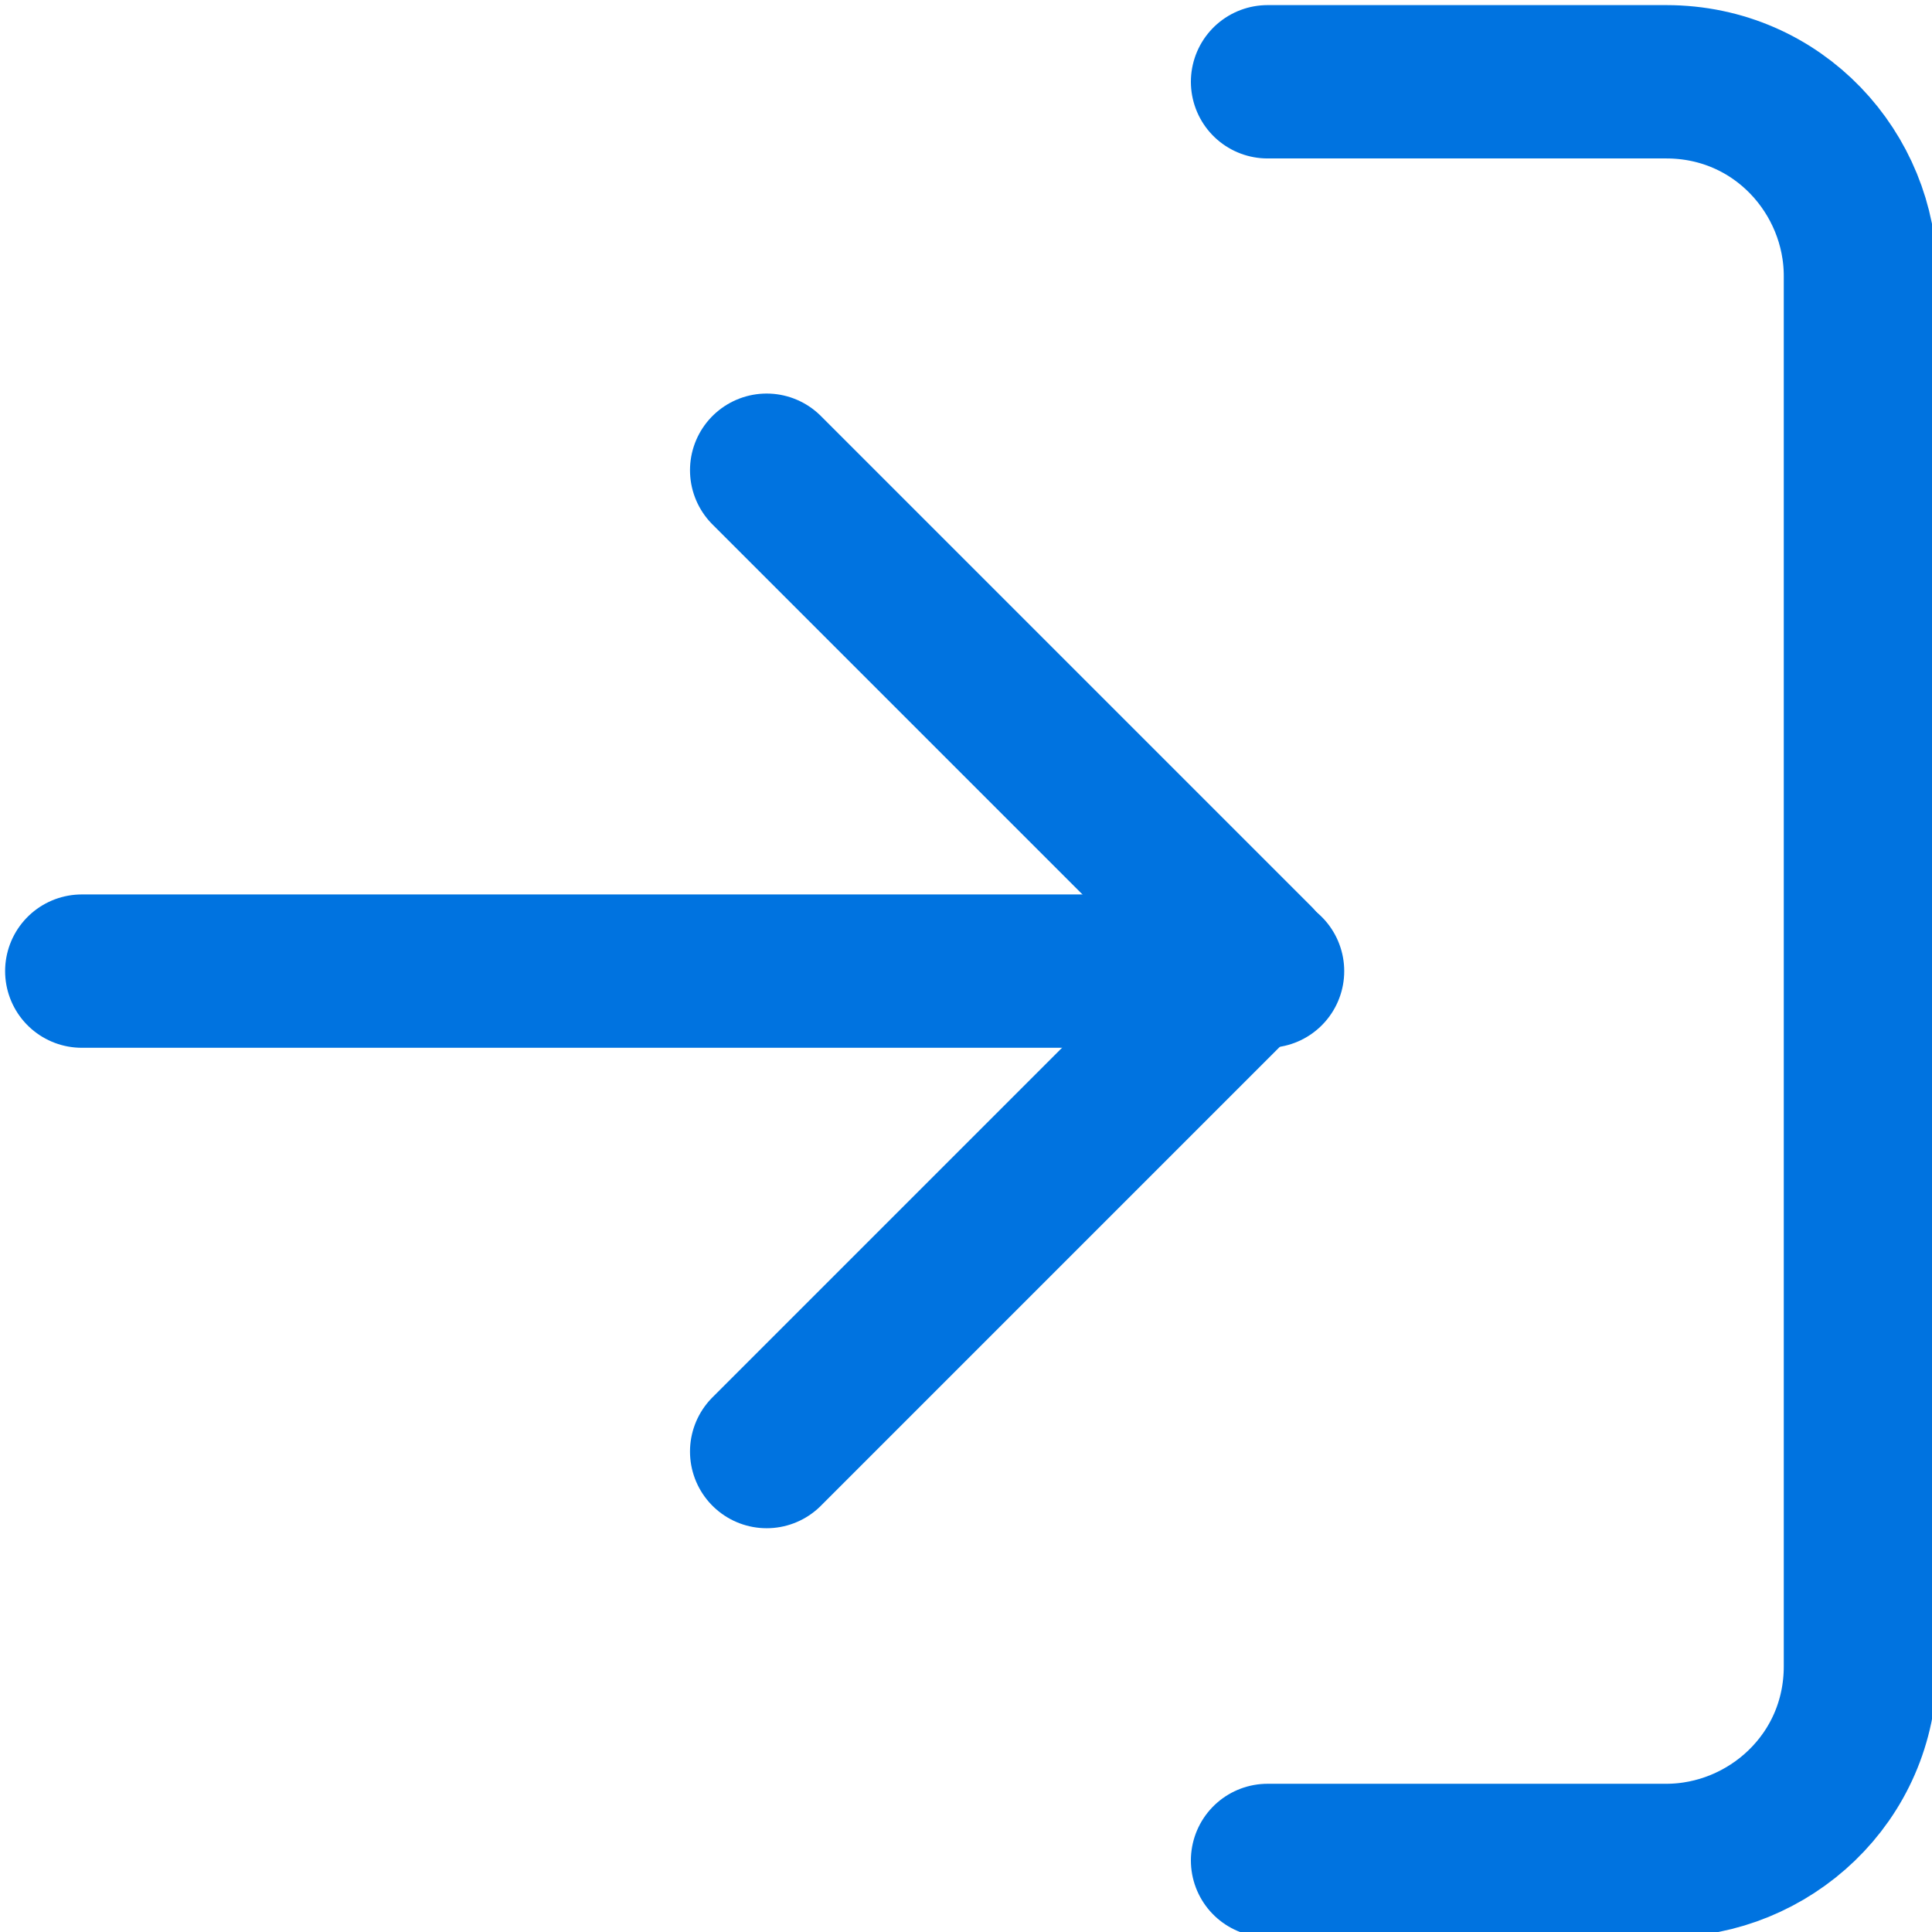
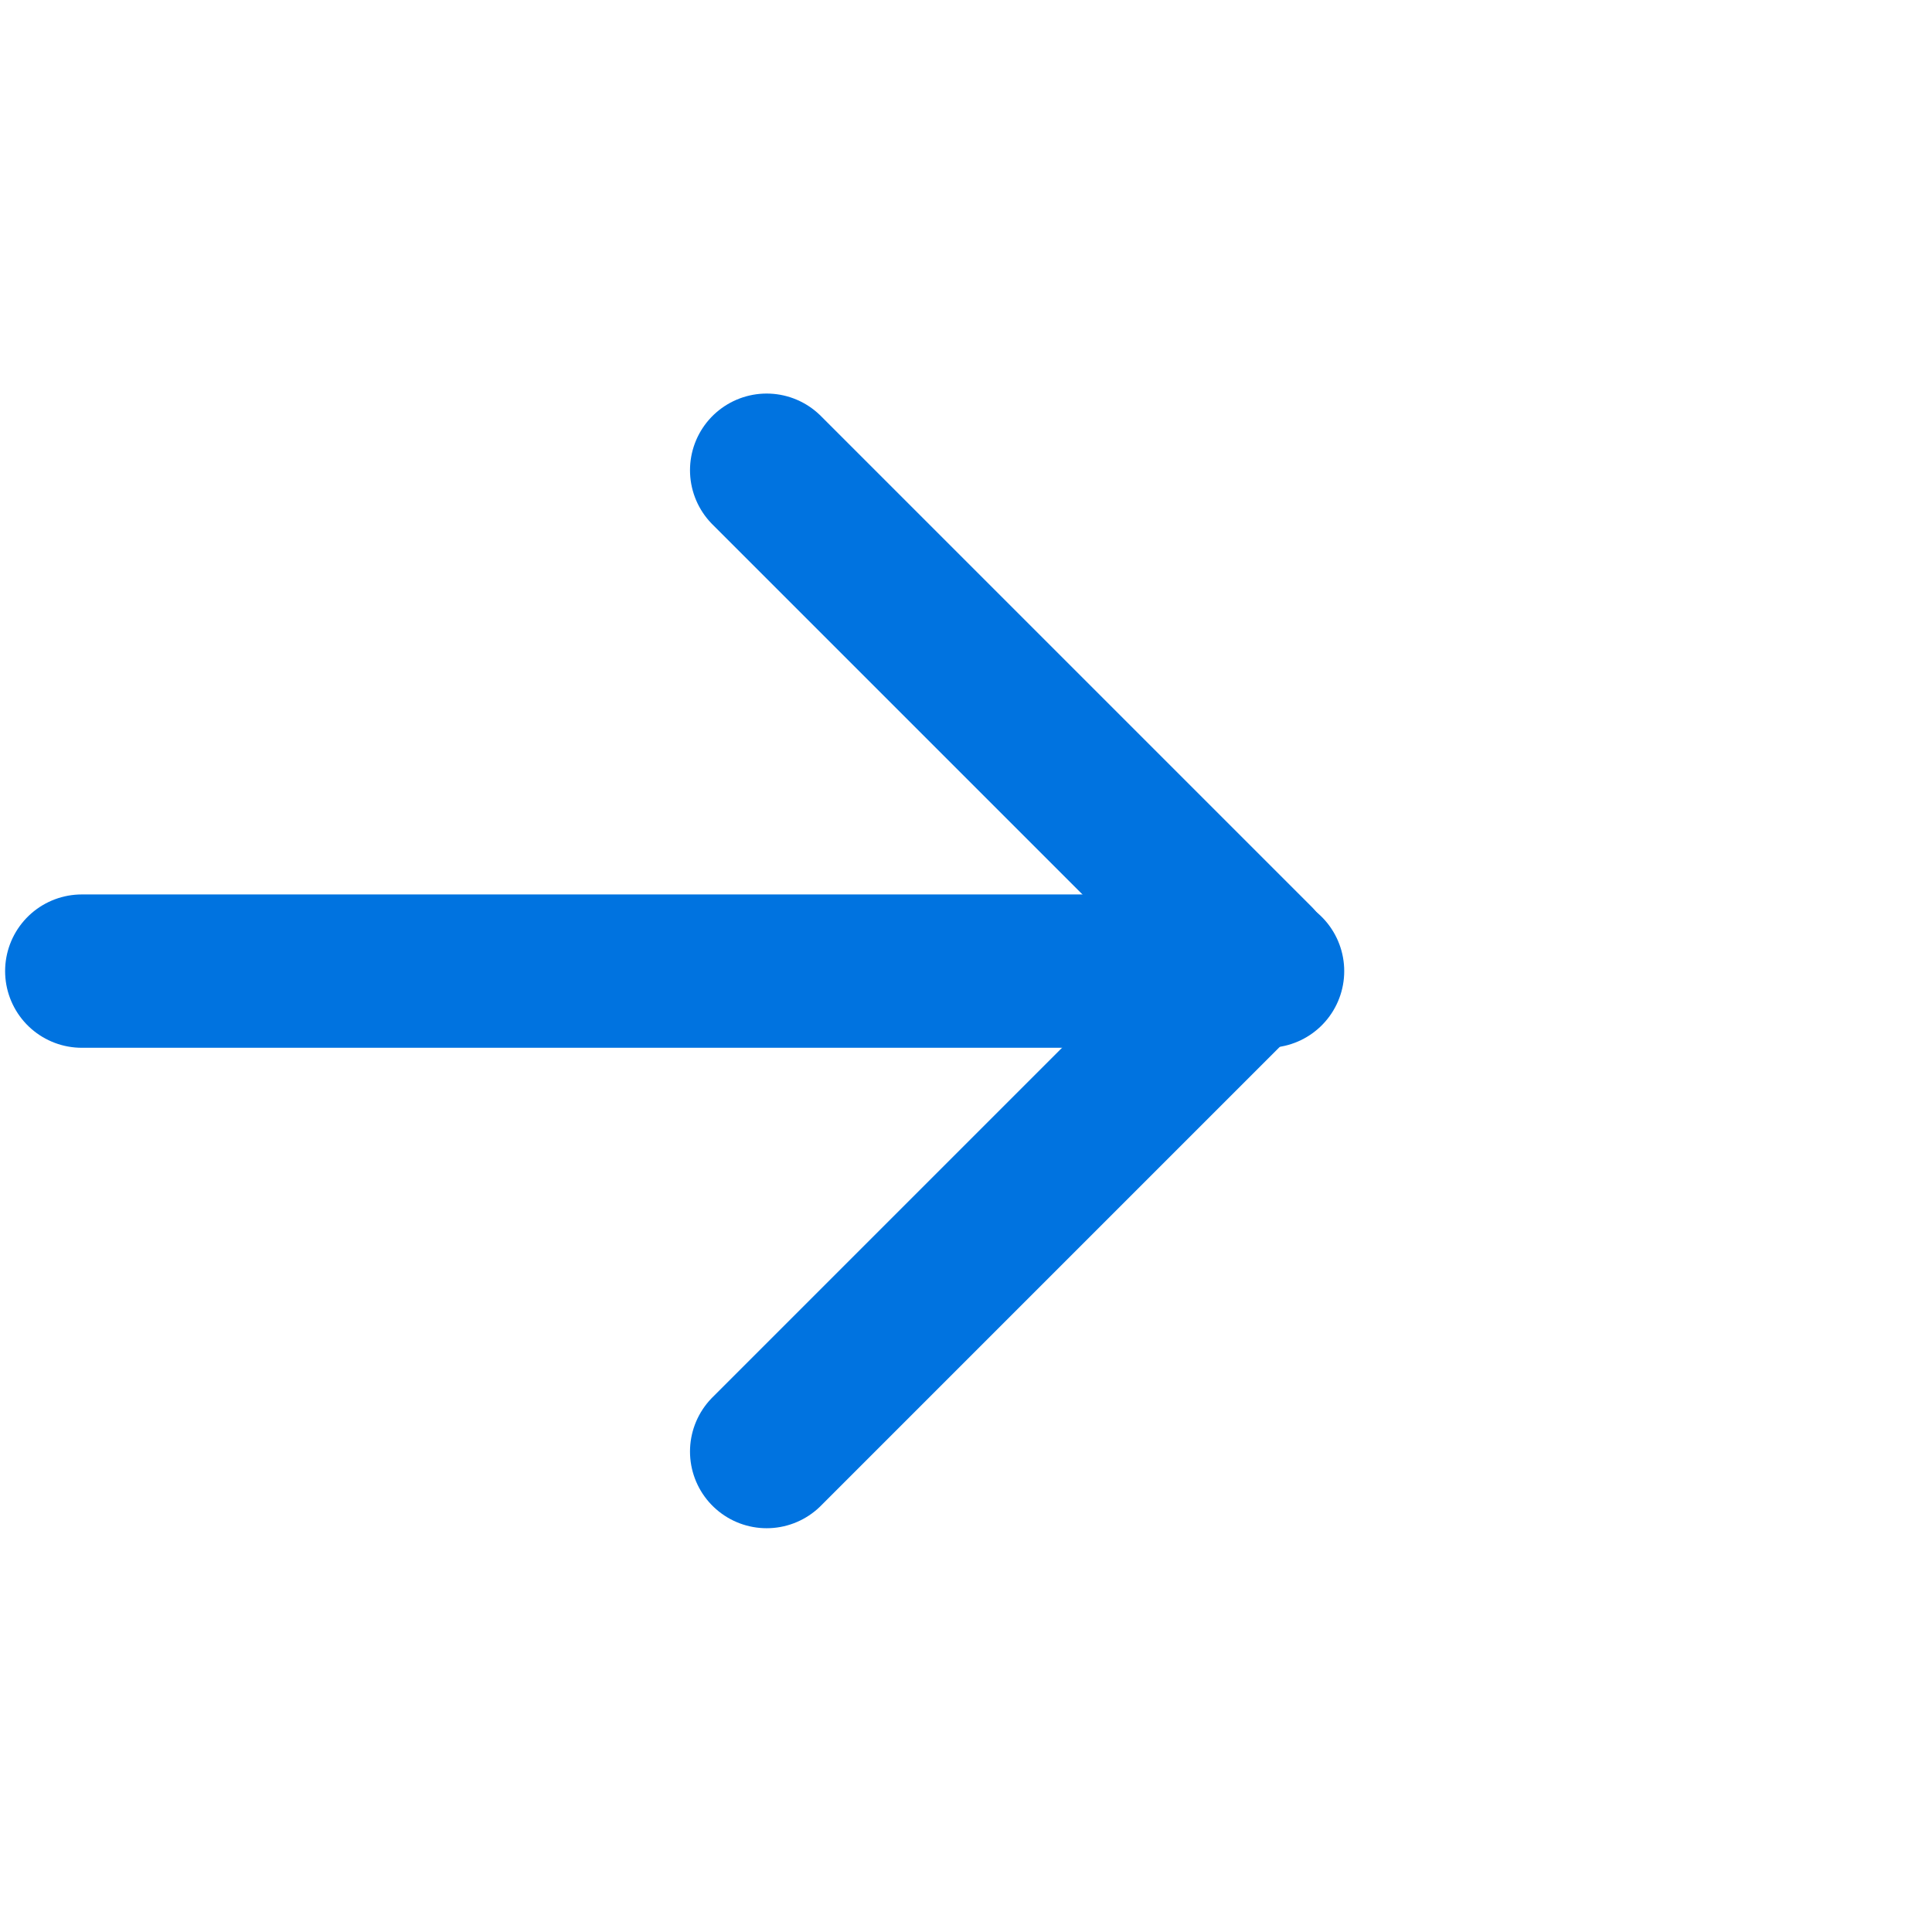
<svg xmlns="http://www.w3.org/2000/svg" id="Livello_1" version="1.1" viewBox="0 0 18.9 18.9">
  <defs>
    <style>
      .st0 {
        fill: none;
        stroke: #0073e0;
        stroke-linecap: round;
        stroke-linejoin: round;
        stroke-width: 1.5px;
      }
    </style>
  </defs>
  <g id="Icon_feather-log-out">
-     <path id="Tracciato_14598" class="st0" d="M12.4.8h3.9c1.1,0,1.9.9,1.9,1.9h0v13.6c0,1.1-.9,1.9-1.9,1.9h-3.9" />
    <path id="Tracciato_14599" class="st0" d="M7.5,4.6l4.8,4.8-4.8,4.8" />
    <path id="Tracciato_14600" class="st0" d="M12.4,9.5H.8" />
  </g>
</svg>